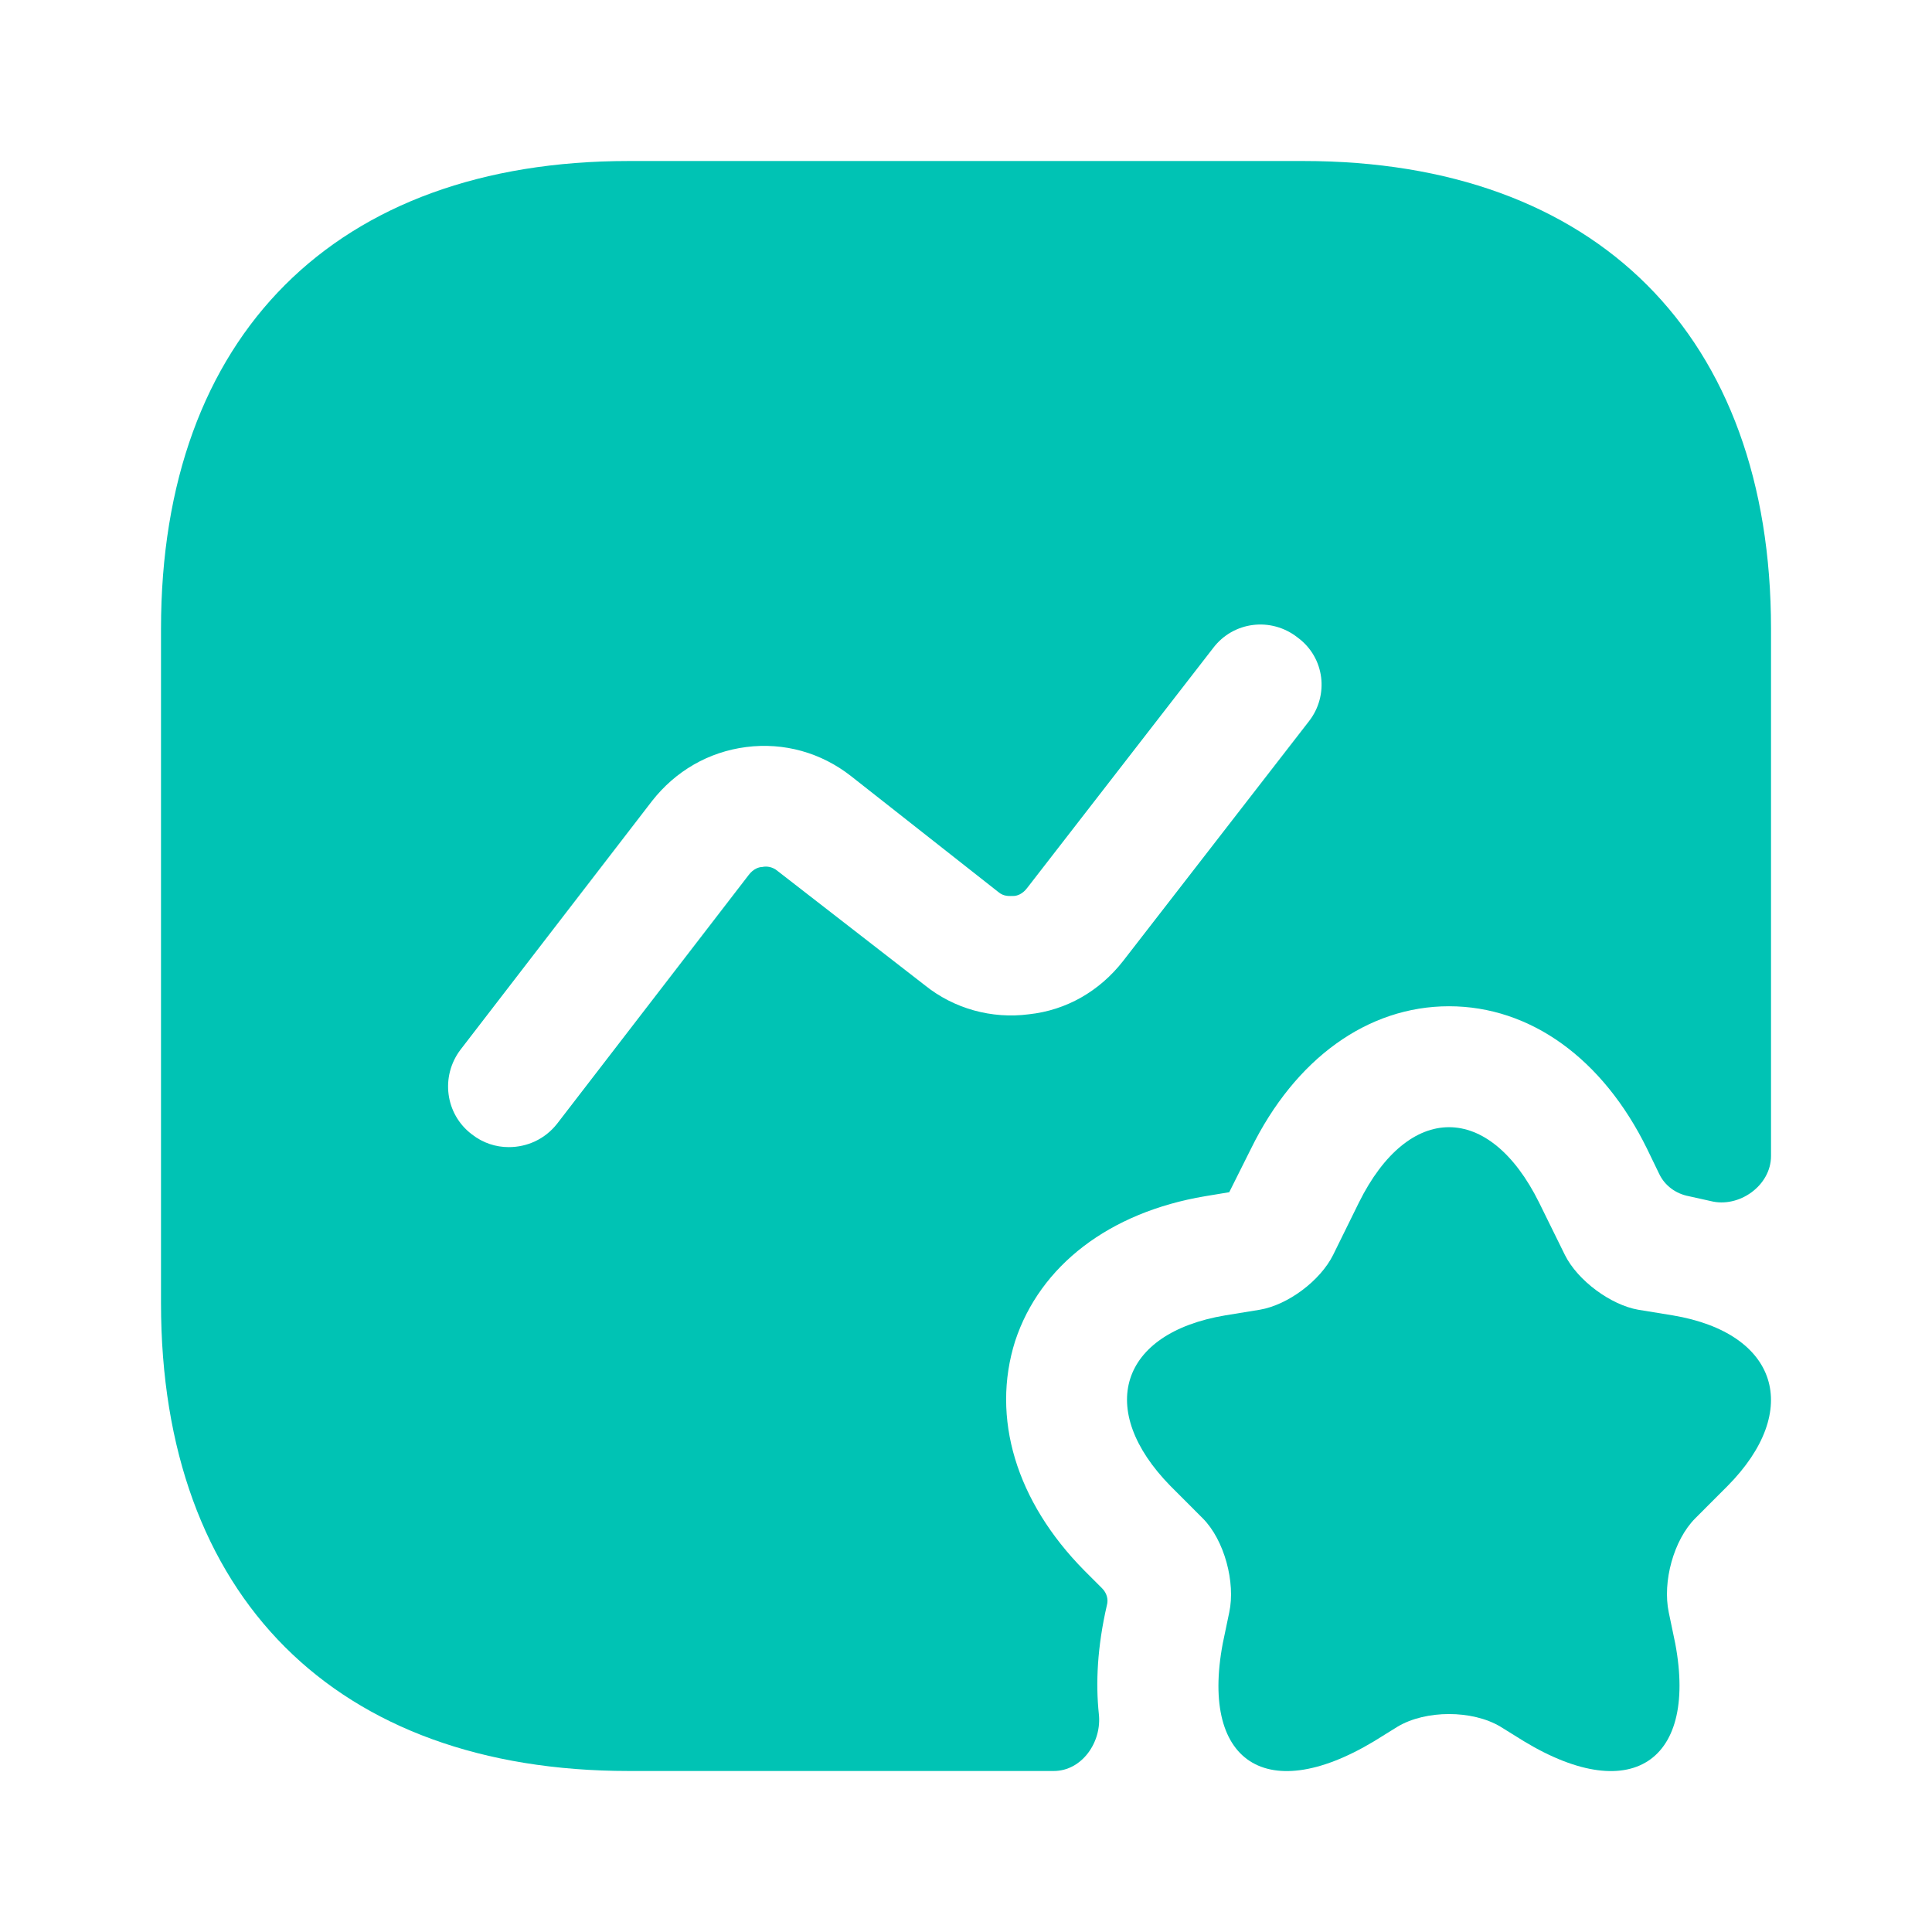
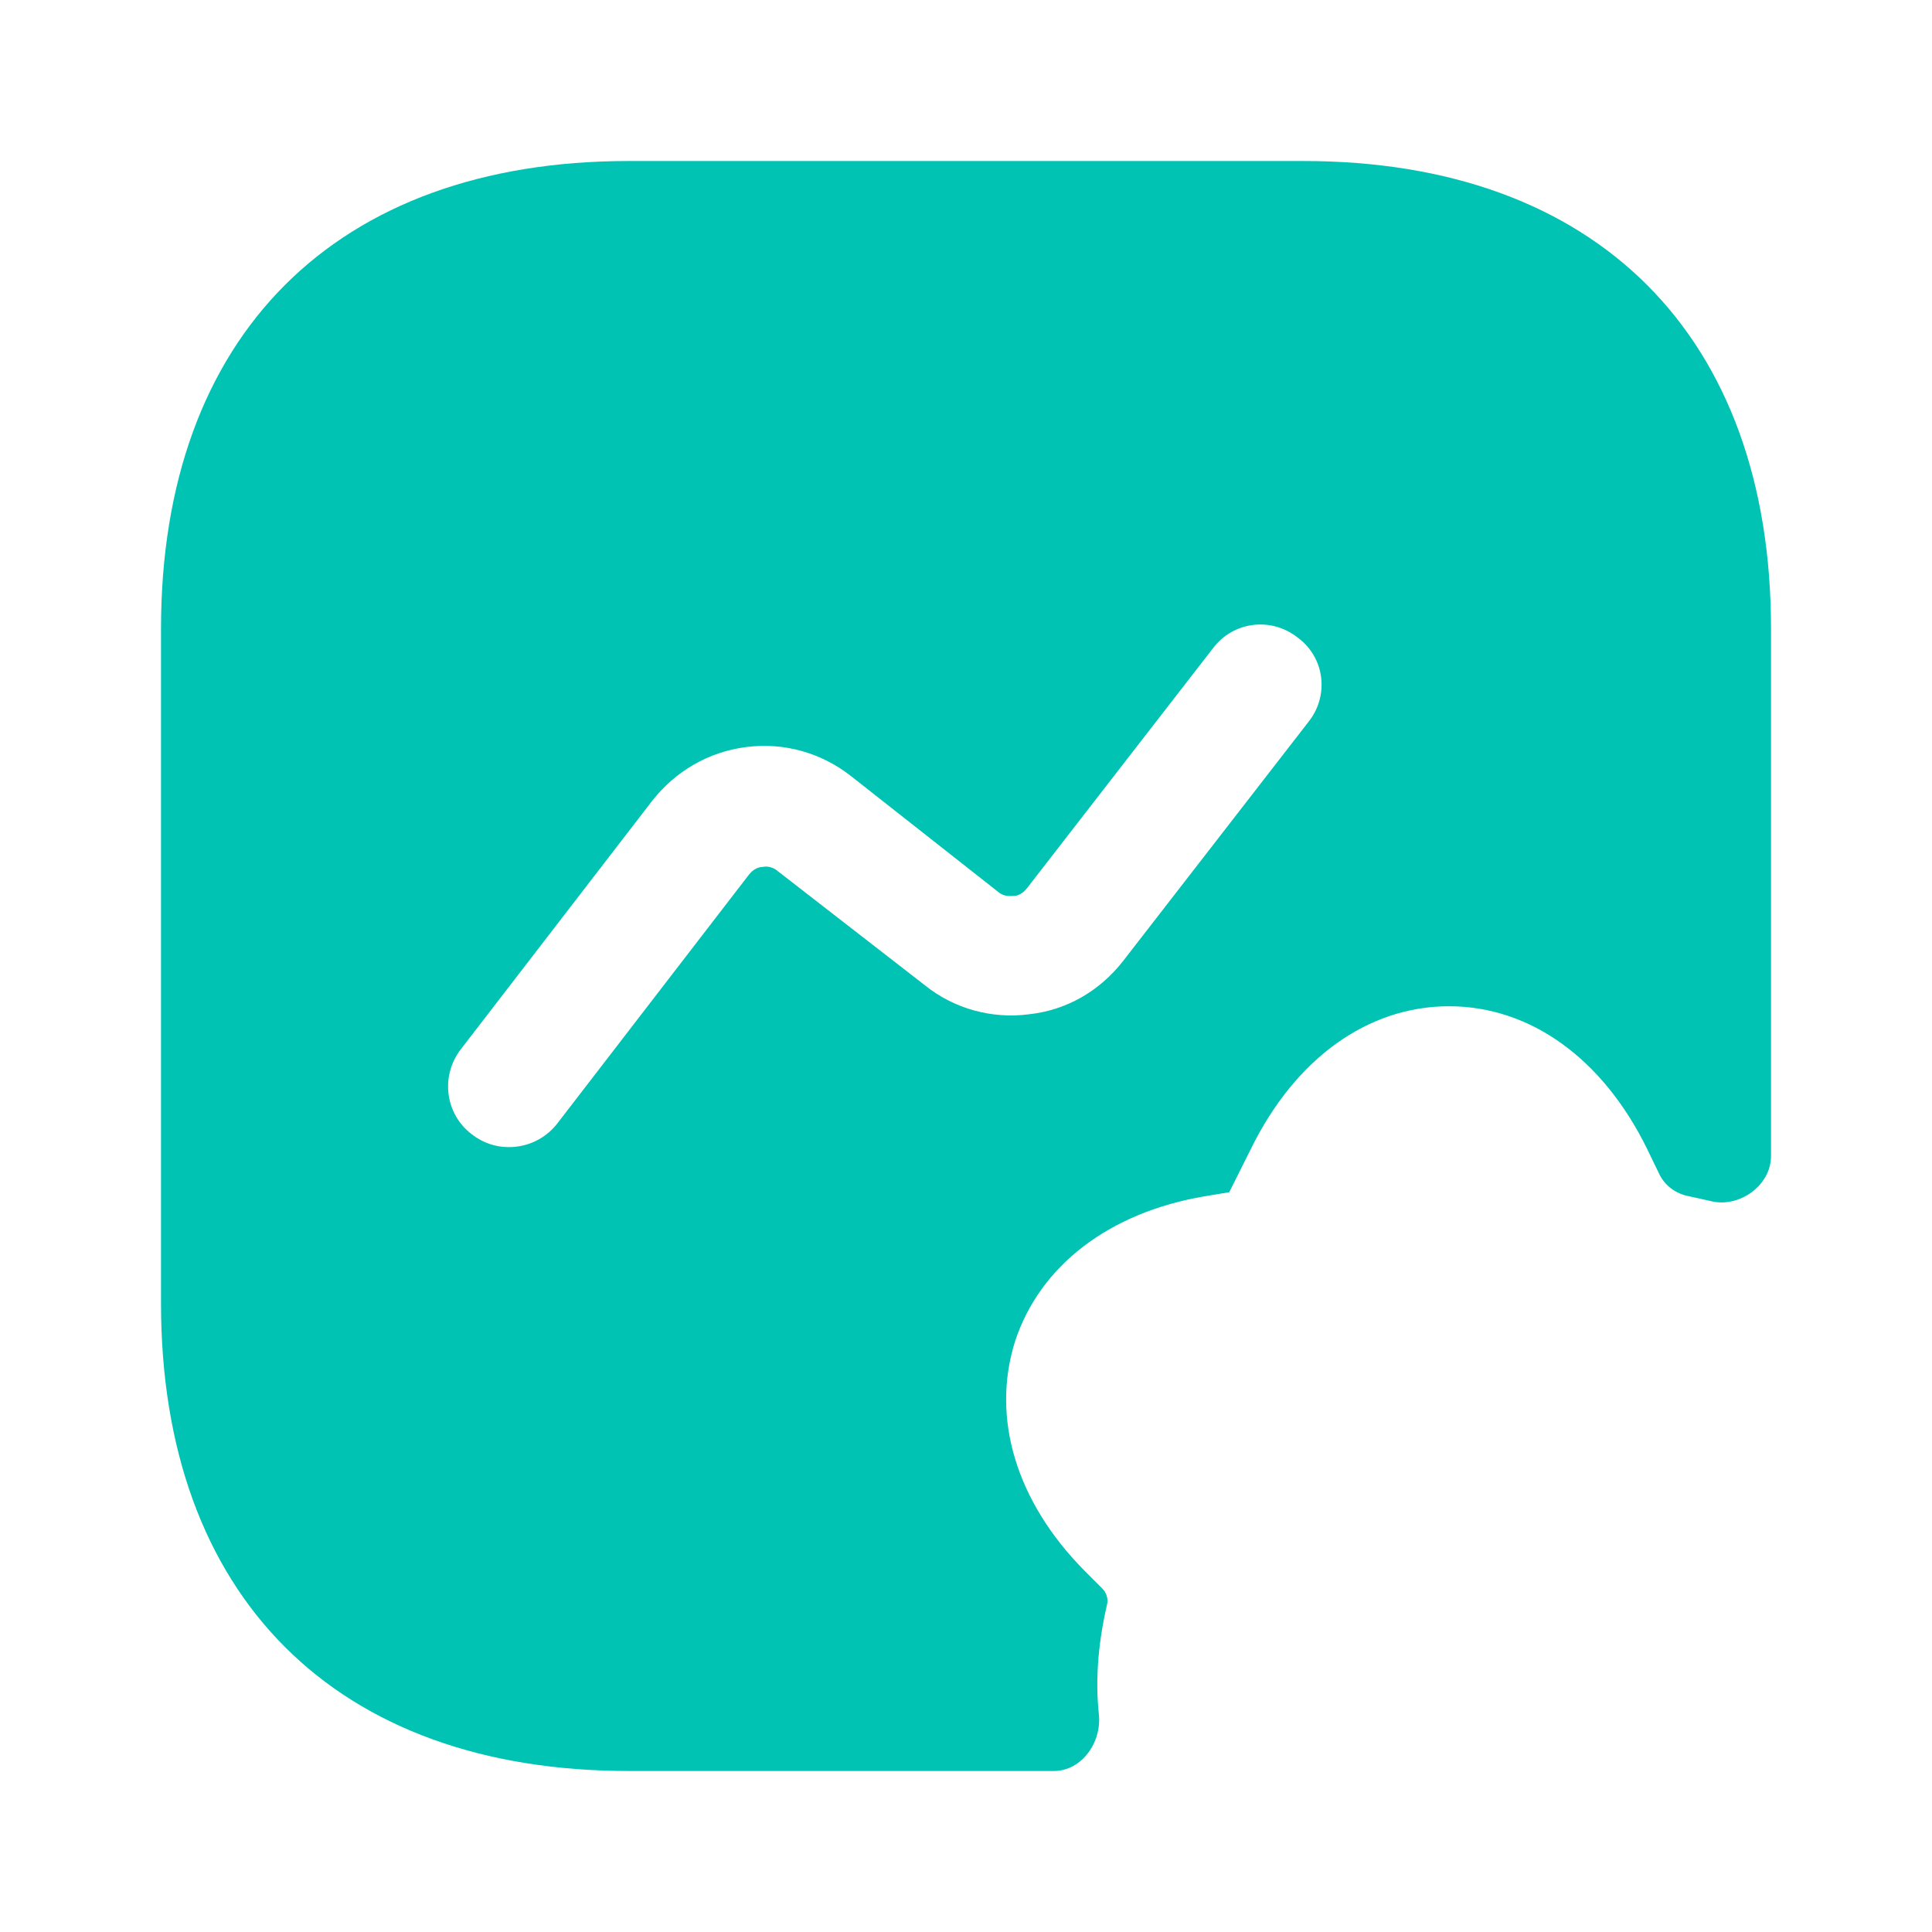
<svg xmlns="http://www.w3.org/2000/svg" width="68" height="68" viewBox="0 0 68 68" fill="none">
-   <path d="M54.173 42.33L55.08 44.172C55.533 45.078 56.695 45.928 57.658 46.098L58.877 46.297C62.588 46.92 63.438 49.64 60.803 52.303L59.67 53.437C58.905 54.202 58.508 55.675 58.735 56.752L58.877 57.432C59.897 61.908 57.517 63.637 53.635 61.285L52.813 60.775C51.822 60.18 50.178 60.18 49.187 60.775L48.365 61.285C44.455 63.637 42.103 61.908 43.123 57.432L43.265 56.752C43.492 55.703 43.095 54.202 42.33 53.437L41.197 52.303C38.562 49.612 39.412 46.92 43.123 46.297L44.342 46.098C45.333 45.928 46.467 45.078 46.92 44.172L47.827 42.33C49.583 38.788 52.417 38.788 54.173 42.33Z" fill="#00C3B4" />
  <path d="M45.872 5.667H22.129C11.815 5.667 5.667 11.815 5.667 22.128V45.872C5.667 56.185 11.815 62.333 22.129 62.333H37.089C38.08 62.333 38.789 61.313 38.675 60.322C38.562 59.245 38.619 57.97 38.959 56.497C39.015 56.298 38.959 56.072 38.789 55.902L38.165 55.278C35.757 52.842 34.879 49.895 35.729 47.203C36.607 44.54 39.044 42.67 42.415 42.103L43.265 41.962L44.03 40.432C45.589 37.258 48.139 35.417 51 35.417C53.862 35.417 56.412 37.258 57.97 40.432L58.395 41.31C58.594 41.735 58.99 42.018 59.444 42.103C59.699 42.16 59.954 42.217 60.209 42.273C61.2 42.528 62.334 41.735 62.334 40.687V22.128C62.334 11.815 56.185 5.667 45.872 5.667ZM46.07 25.387L39.525 33.83C38.704 34.878 37.542 35.558 36.21 35.7C34.907 35.87 33.575 35.502 32.555 34.68L27.37 30.657C27.172 30.487 26.945 30.487 26.832 30.515C26.719 30.515 26.52 30.572 26.35 30.798L19.607 39.553C19.182 40.092 18.559 40.375 17.907 40.375C17.454 40.375 17 40.233 16.604 39.922C15.669 39.213 15.499 37.882 16.207 36.947L22.95 28.192C23.772 27.143 24.934 26.463 26.265 26.293C27.597 26.123 28.9 26.492 29.949 27.313L35.134 31.393C35.332 31.563 35.53 31.535 35.672 31.535C35.785 31.535 35.984 31.478 36.154 31.252L42.699 22.808C43.407 21.873 44.739 21.703 45.674 22.44C46.637 23.148 46.779 24.48 46.07 25.387Z" fill="#00C3B4" />
</svg>